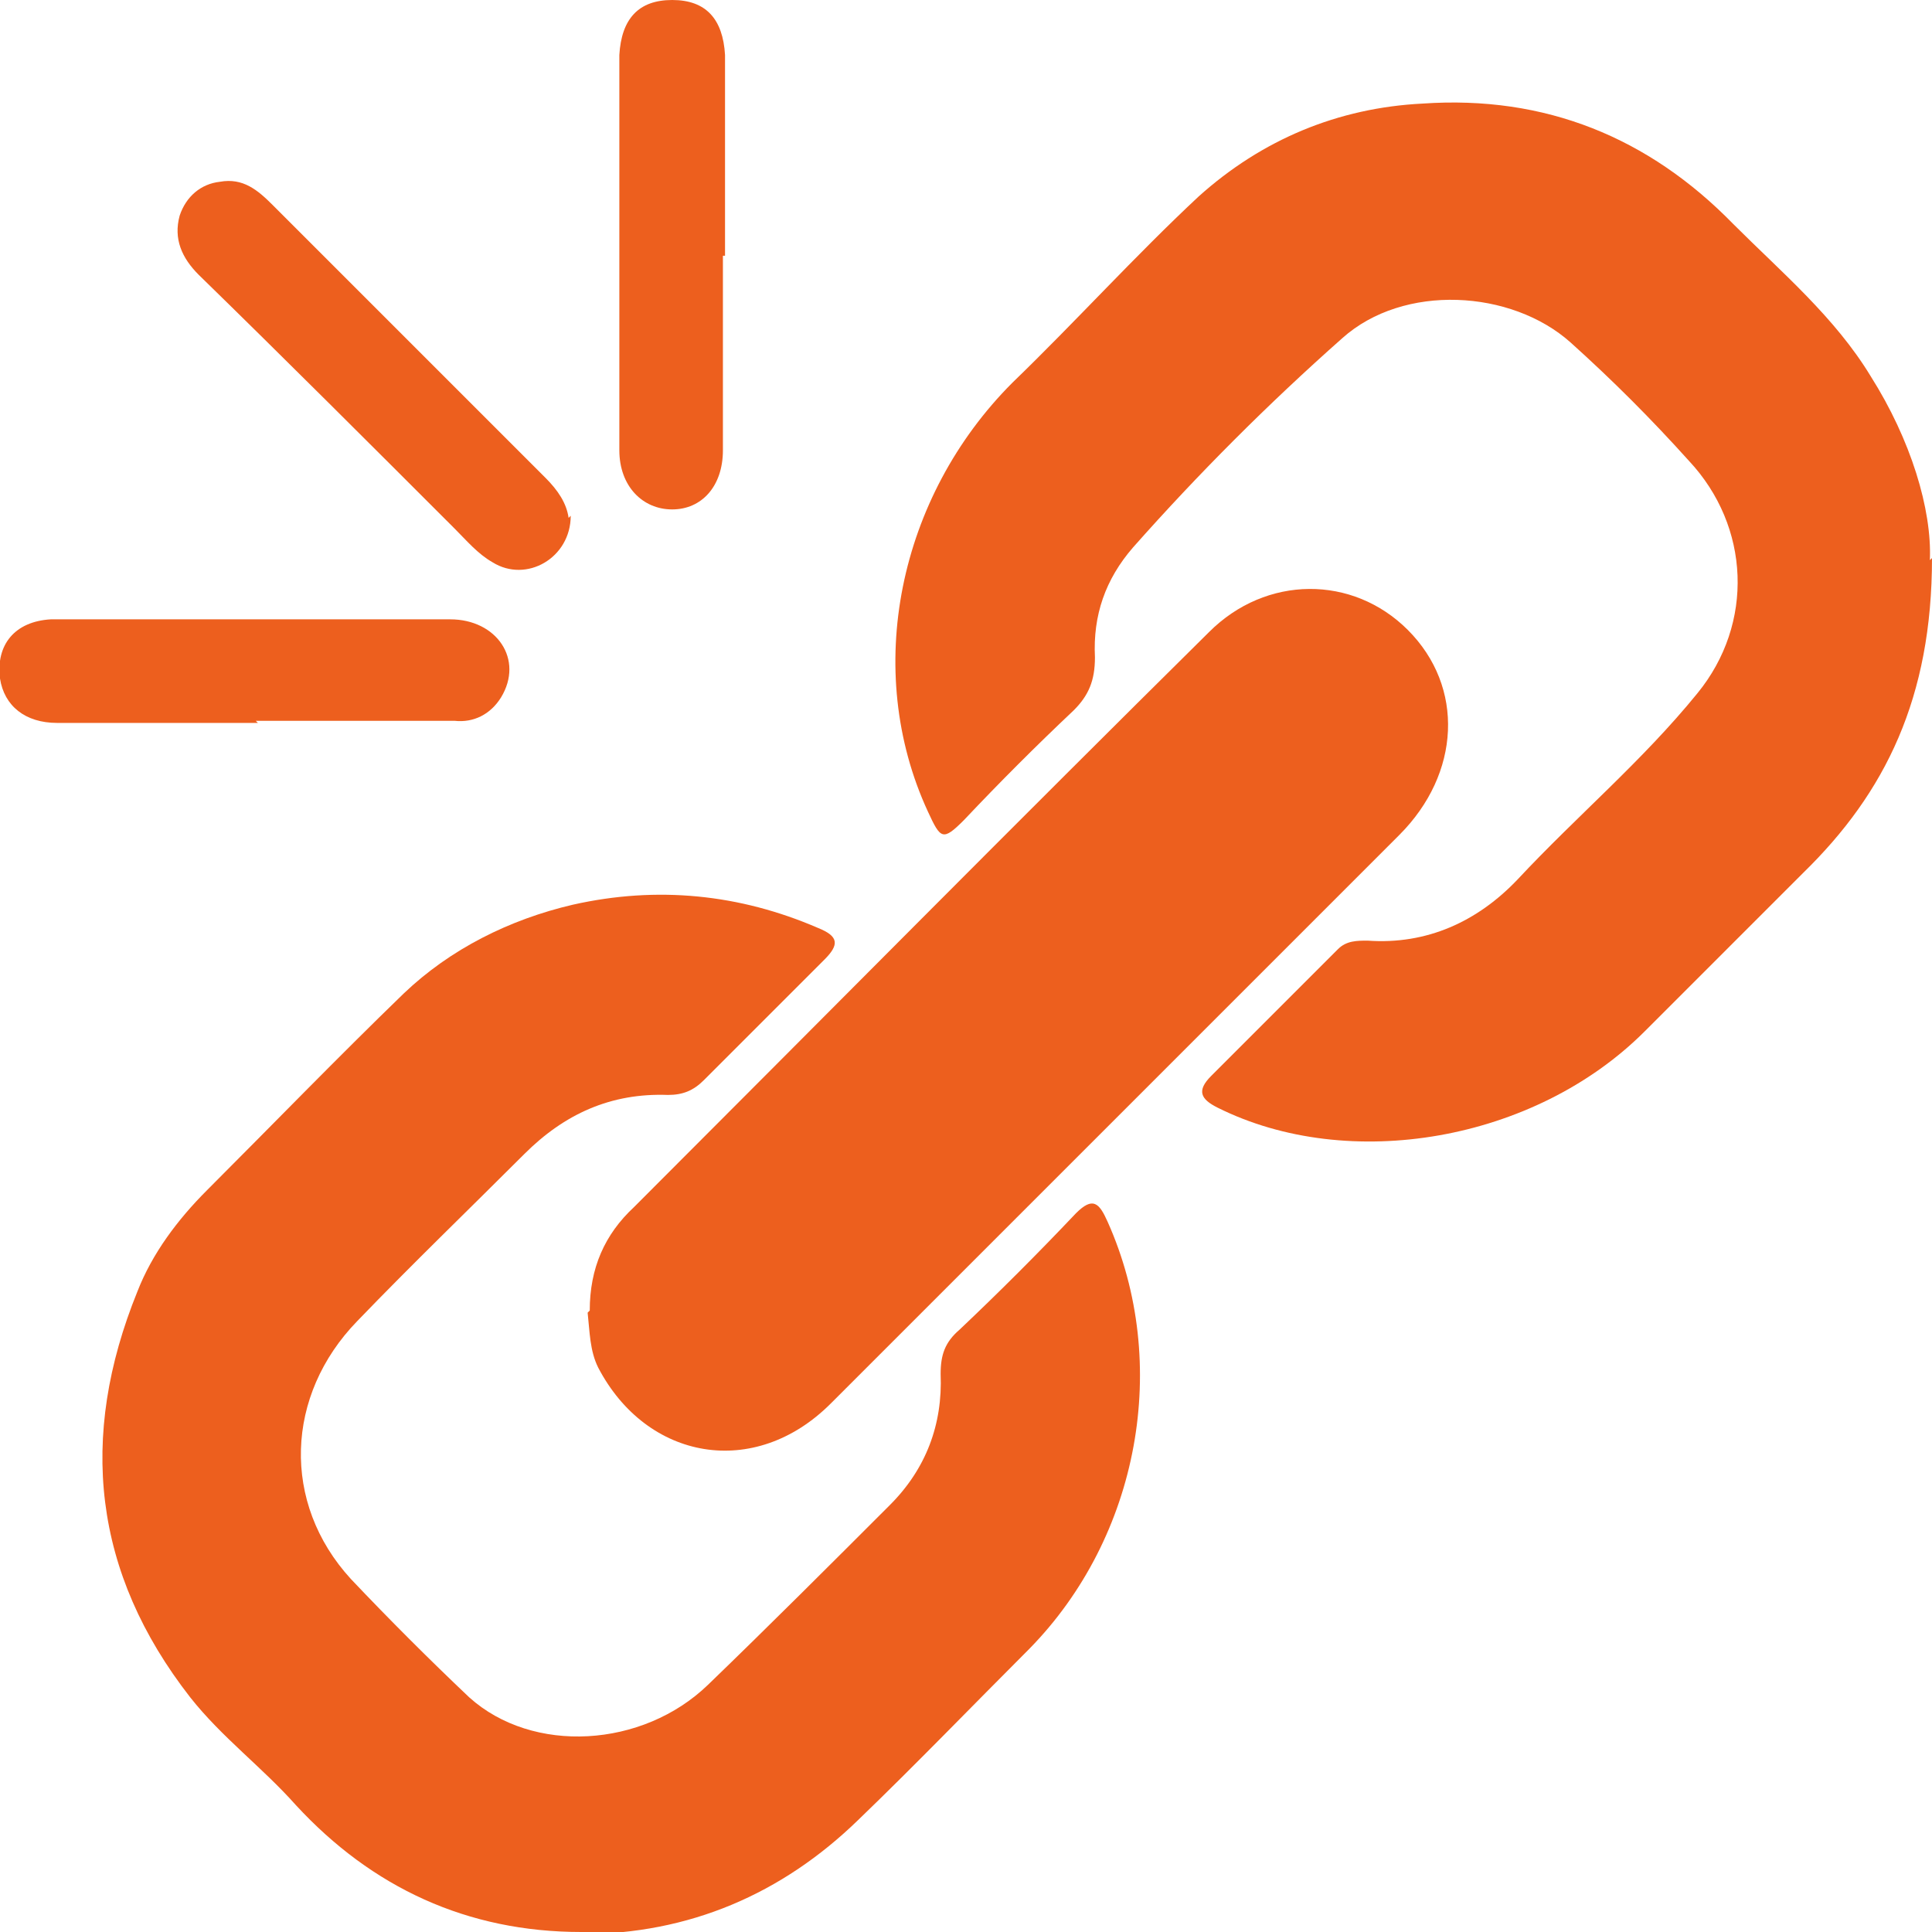
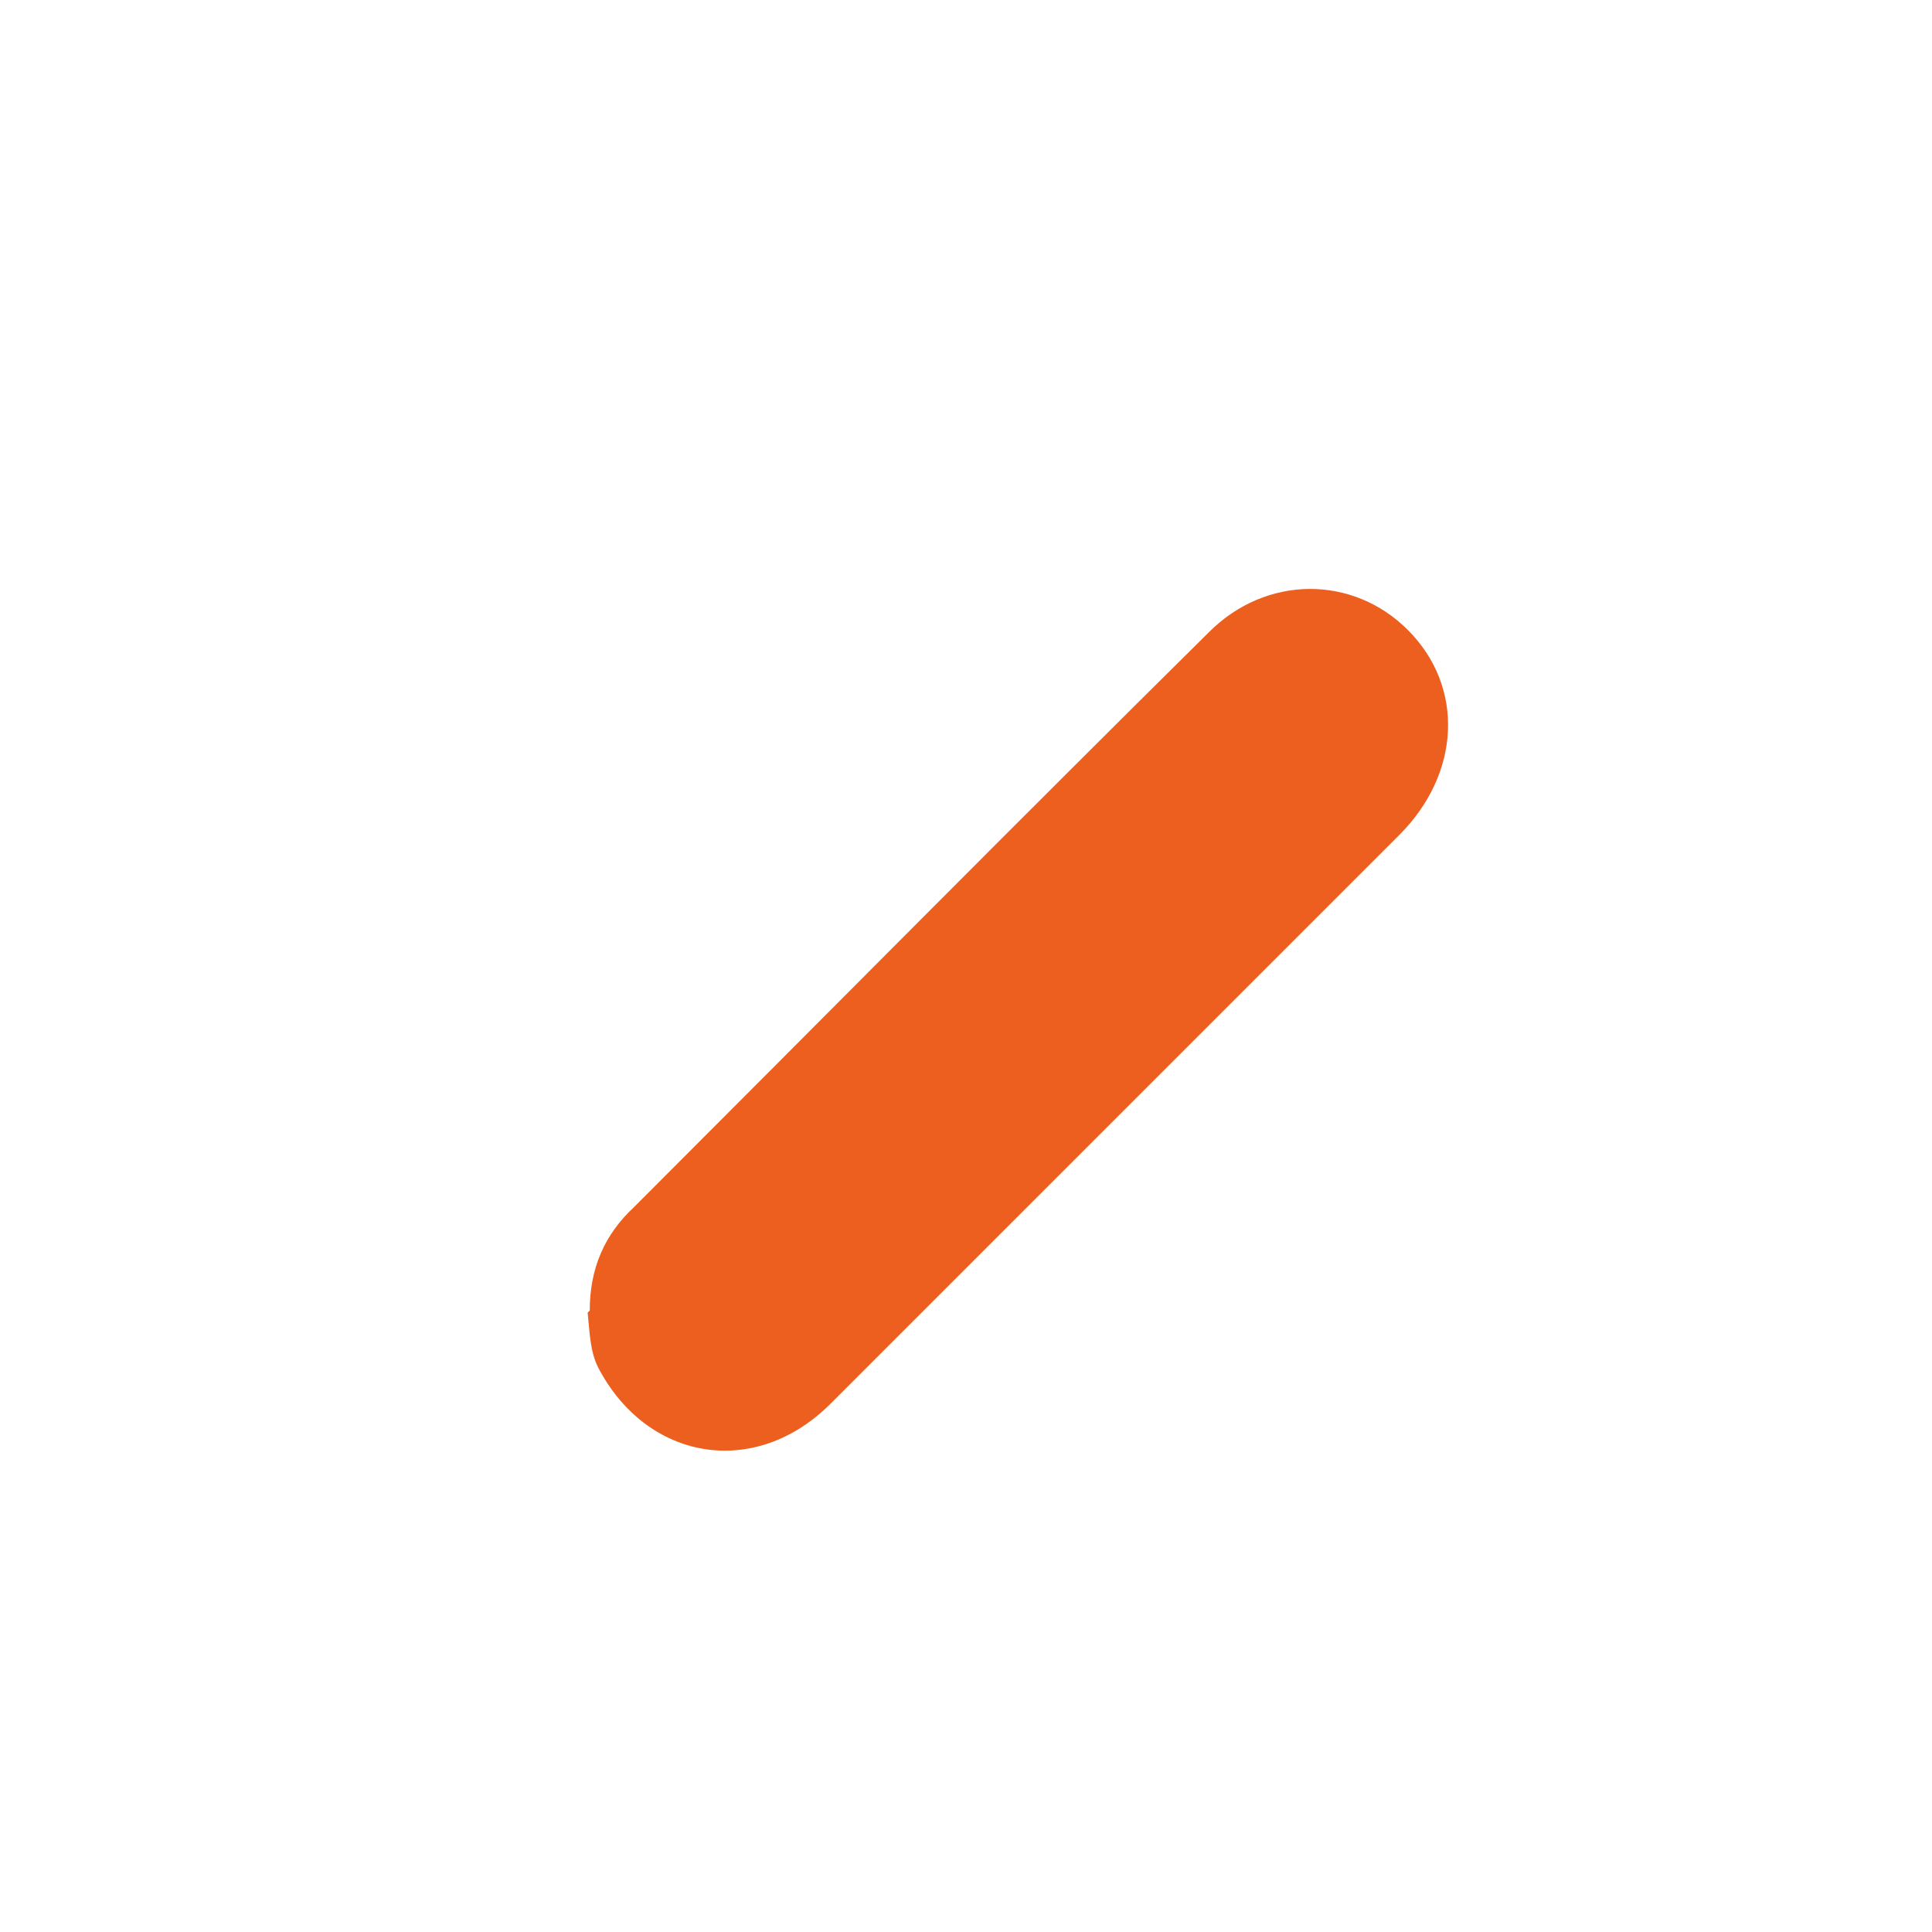
<svg xmlns="http://www.w3.org/2000/svg" viewBox="0 0 91.4 91.4" version="1.1" id="Soccer">
  <defs>
    <style>
      .st0 {
        fill: #ed5f1e;
      }
    </style>
  </defs>
  <g id="B6XEaS">
    <g>
-       <path d="M91.4,26.4c0,6.6-2.2,11.1-6.1,14.9-2.5,2.5-5,5-7.5,7.5-5.2,5.2-14,6.7-20.2,3.6-.8-.4-1-.8-.3-1.5,2-2,4-4,6-6,.4-.4.9-.4,1.4-.4,2.8.2,5.2-.9,7.1-2.9,2.8-3,5.9-5.6,8.5-8.8,2.7-3.3,2.5-7.9-.4-11-1.8-2-3.6-3.8-5.6-5.6-2.8-2.5-7.9-2.8-10.8-.2-3.5,3.1-6.8,6.4-9.9,9.9-1.3,1.5-1.9,3.2-1.8,5.2,0,1.1-.3,1.8-1,2.5-1.8,1.7-3.5,3.4-5.2,5.2-1,1-1.1.9-1.7-.4-3.1-6.7-1.4-14.9,4-20.3,3-2.9,5.8-6,8.8-8.8,3-2.7,6.6-4.2,10.6-4.4,5.8-.4,10.7,1.6,14.7,5.7,2.3,2.3,4.8,4.4,6.5,7.2,1.9,3,2.9,6.3,2.8,8.7h0Z" class="st0" />
-       <path d="M27.5,91.4c-5.4,0-9.9-2.1-13.5-6-1.6-1.8-3.5-3.2-5-5.1-4.6-5.9-5.3-12.3-2.5-19.2.7-1.8,1.9-3.4,3.3-4.8,3.1-3.1,6.2-6.3,9.3-9.3,2.2-2.1,5-3.5,8-4.2,4-.9,7.9-.5,11.6,1.1,1,.4,1,.8.3,1.5-1.9,1.9-3.8,3.8-5.7,5.7-.5.5-1,.7-1.7.7-2.7-.1-4.9.9-6.8,2.8-2.6,2.6-5.3,5.2-7.9,7.9-3.4,3.5-3.6,8.6-.3,12.2,1.8,1.9,3.7,3.8,5.6,5.6,3,2.7,8.2,2.4,11.3-.6,2.9-2.8,5.8-5.7,8.6-8.5,1.7-1.7,2.5-3.8,2.4-6.2,0-.9.2-1.5.9-2.1,1.9-1.8,3.7-3.6,5.5-5.5.8-.8,1.1-.5,1.5.4,3,6.7,1.5,14.9-3.7,20.2-2.7,2.7-5.4,5.5-8.1,8.1-3.6,3.5-8,5.4-13.1,5.4,0,0,0,0,0,0Z" class="st0" />
      <path d="M27.9,62c0-2,.7-3.6,2.1-4.9,9.1-9.1,18.1-18.2,27.2-27.2,2.7-2.7,6.8-2.7,9.4-.1,2.7,2.7,2.5,6.8-.4,9.7-9,9-17.9,17.9-26.9,26.9-3.6,3.6-8.7,2.7-11-1.7-.4-.8-.4-1.7-.5-2.6,0,0,0,0,0,0Z" class="st0" />
-       <path d="M27,24.4c0,2-2.1,3.2-3.7,2.2-.7-.4-1.2-1-1.8-1.6-4-4-8-8-12.1-12-.8-.8-1.2-1.7-.9-2.8.3-.9,1-1.5,1.9-1.6,1.1-.2,1.8.4,2.5,1.1,3,3,6.1,6.1,9.1,9.1,1.3,1.3,2.5,2.5,3.8,3.8.6.6,1,1.2,1.1,1.9h0Z" class="st0" />
-       <path d="M34.2,12.1c0,3.1,0,6.1,0,9.2,0,1.7-1,2.8-2.4,2.8-1.4,0-2.5-1.1-2.5-2.8,0-6.2,0-12.4,0-18.7C29.4.9,30.2,0,31.8,0s2.4.9,2.5,2.6c0,3.1,0,6.3,0,9.5h0Z" class="st0" />
-       <path d="M12.2,34.2c-3.2,0-6.3,0-9.5,0-1.5,0-2.5-.8-2.7-2.1-.2-1.6.7-2.7,2.4-2.8,1.1,0,2.2,0,3.2,0,5.2,0,10.5,0,15.7,0,2.2,0,3.5,1.9,2.4,3.7-.5.8-1.3,1.2-2.2,1.1-3.1,0-6.2,0-9.4,0,0,0,0,0,0,0Z" class="st0" />
    </g>
  </g>
</svg>